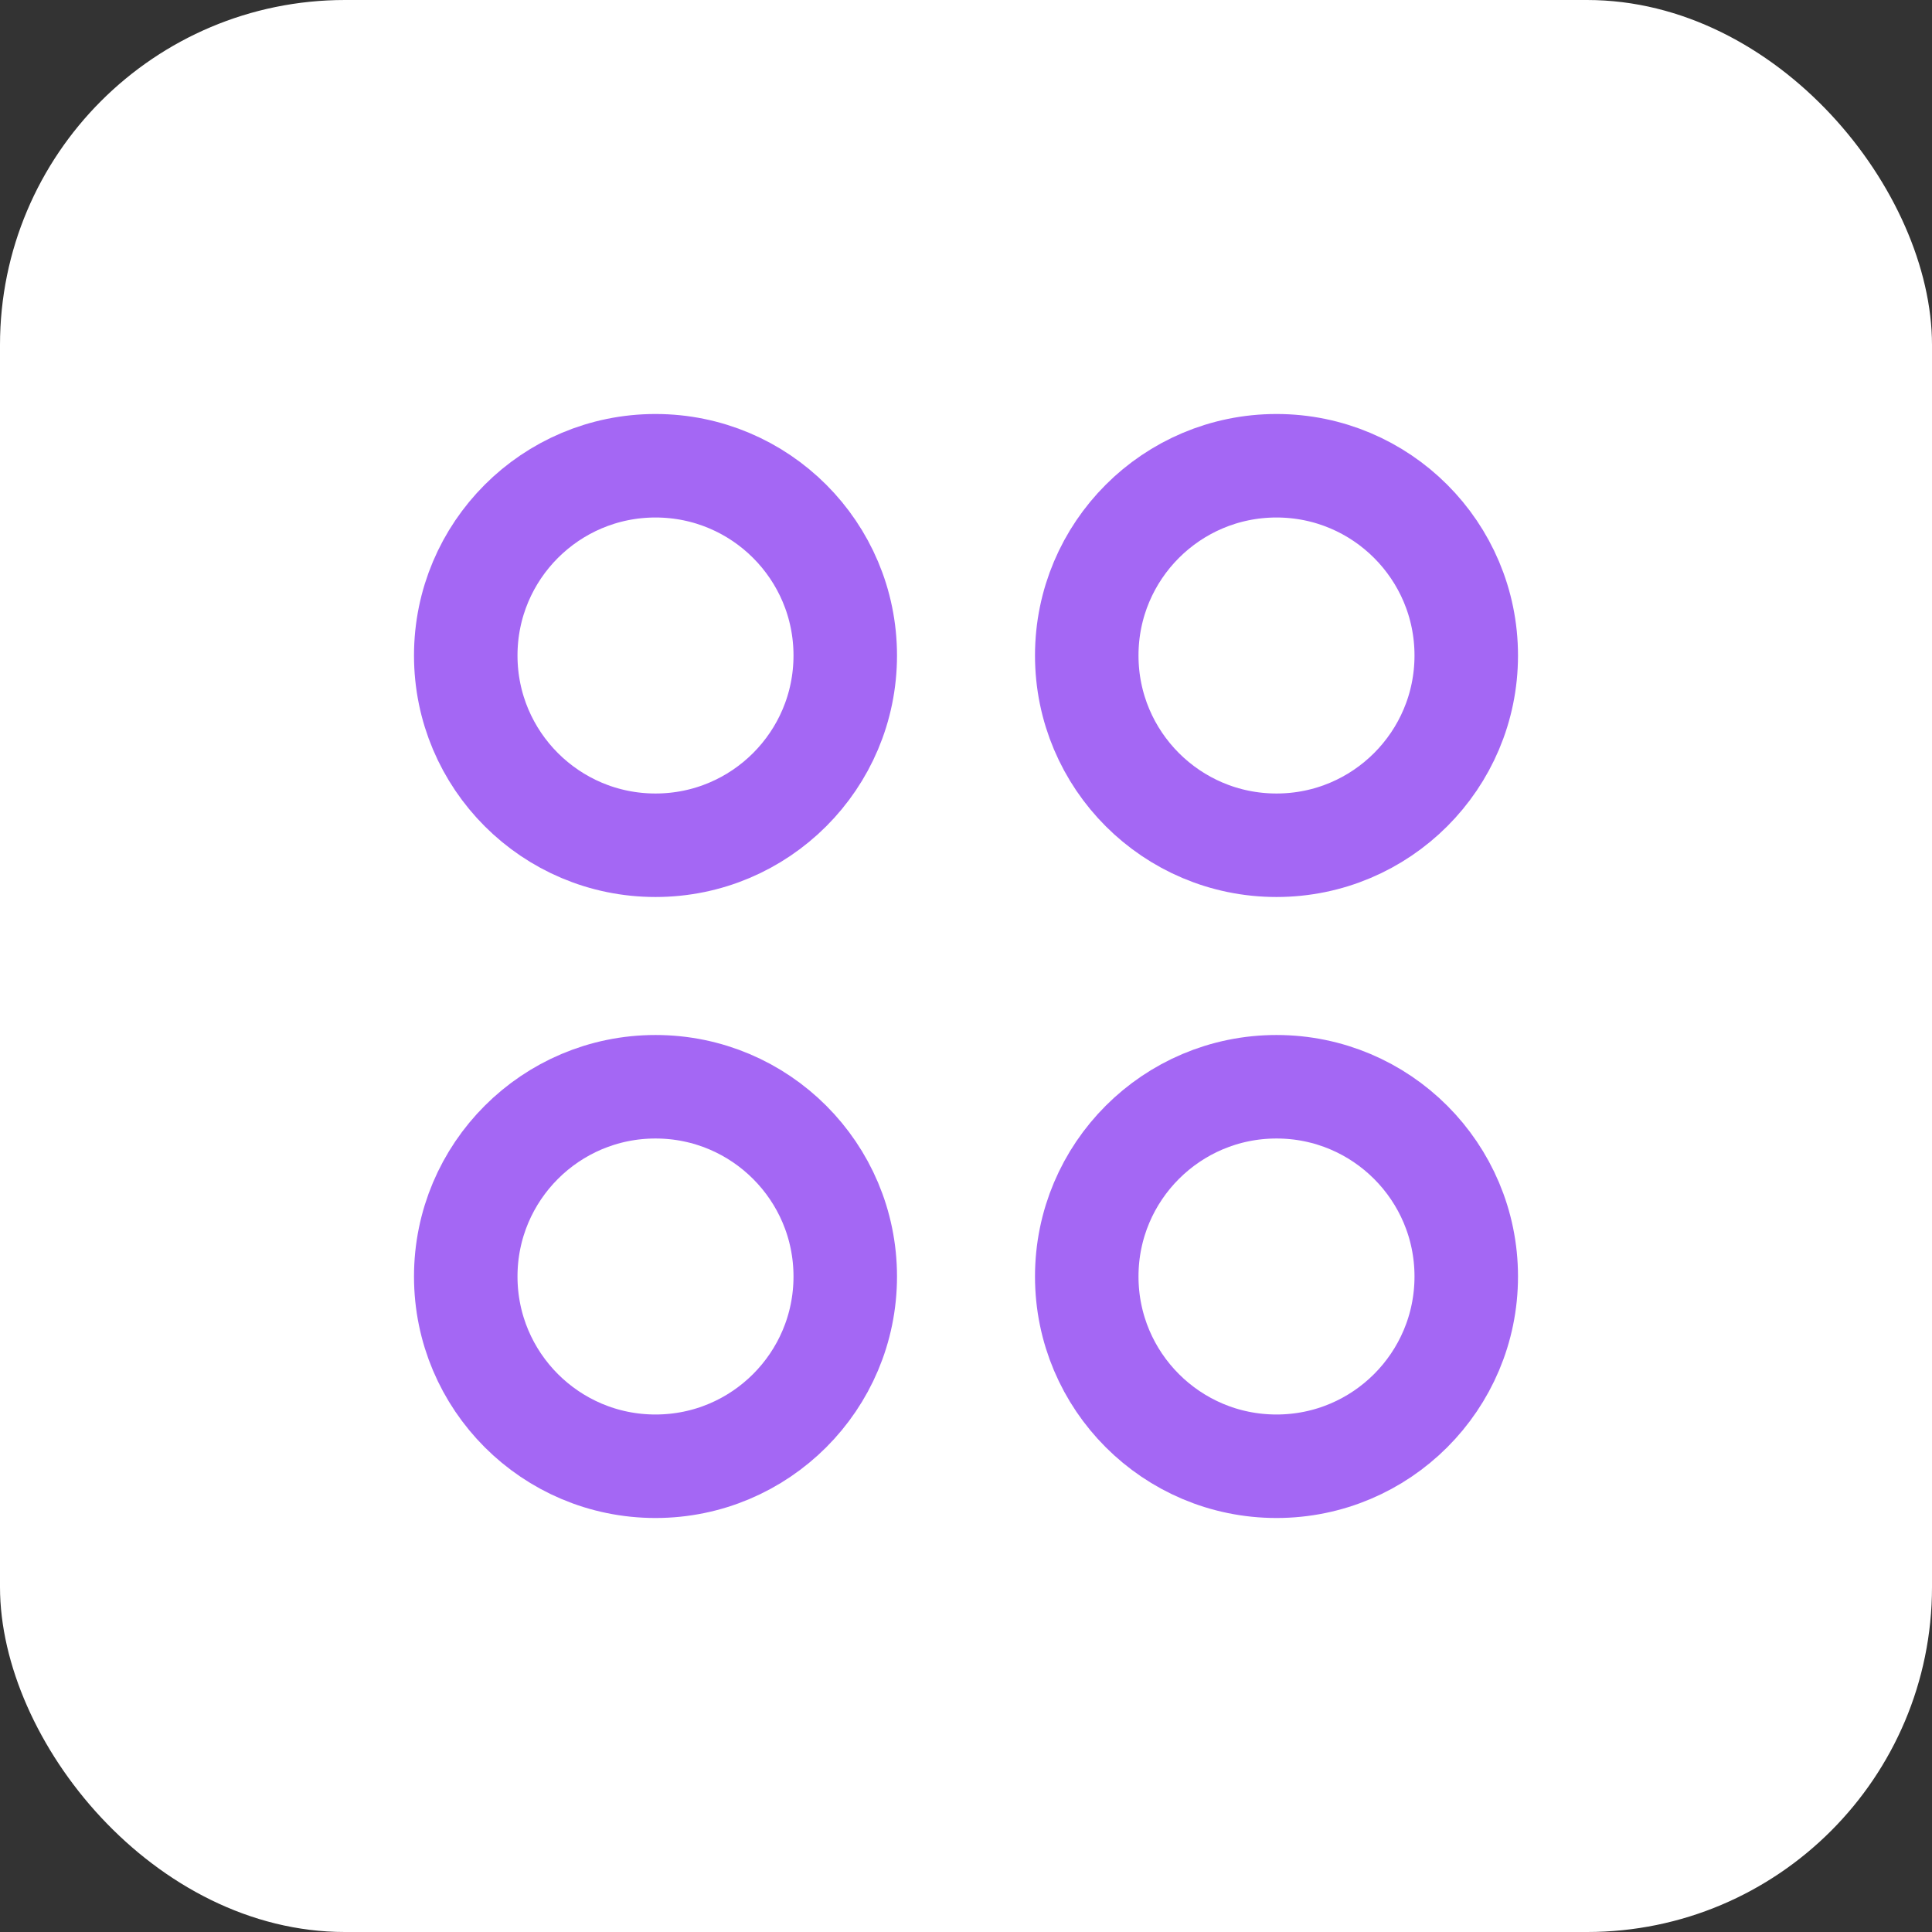
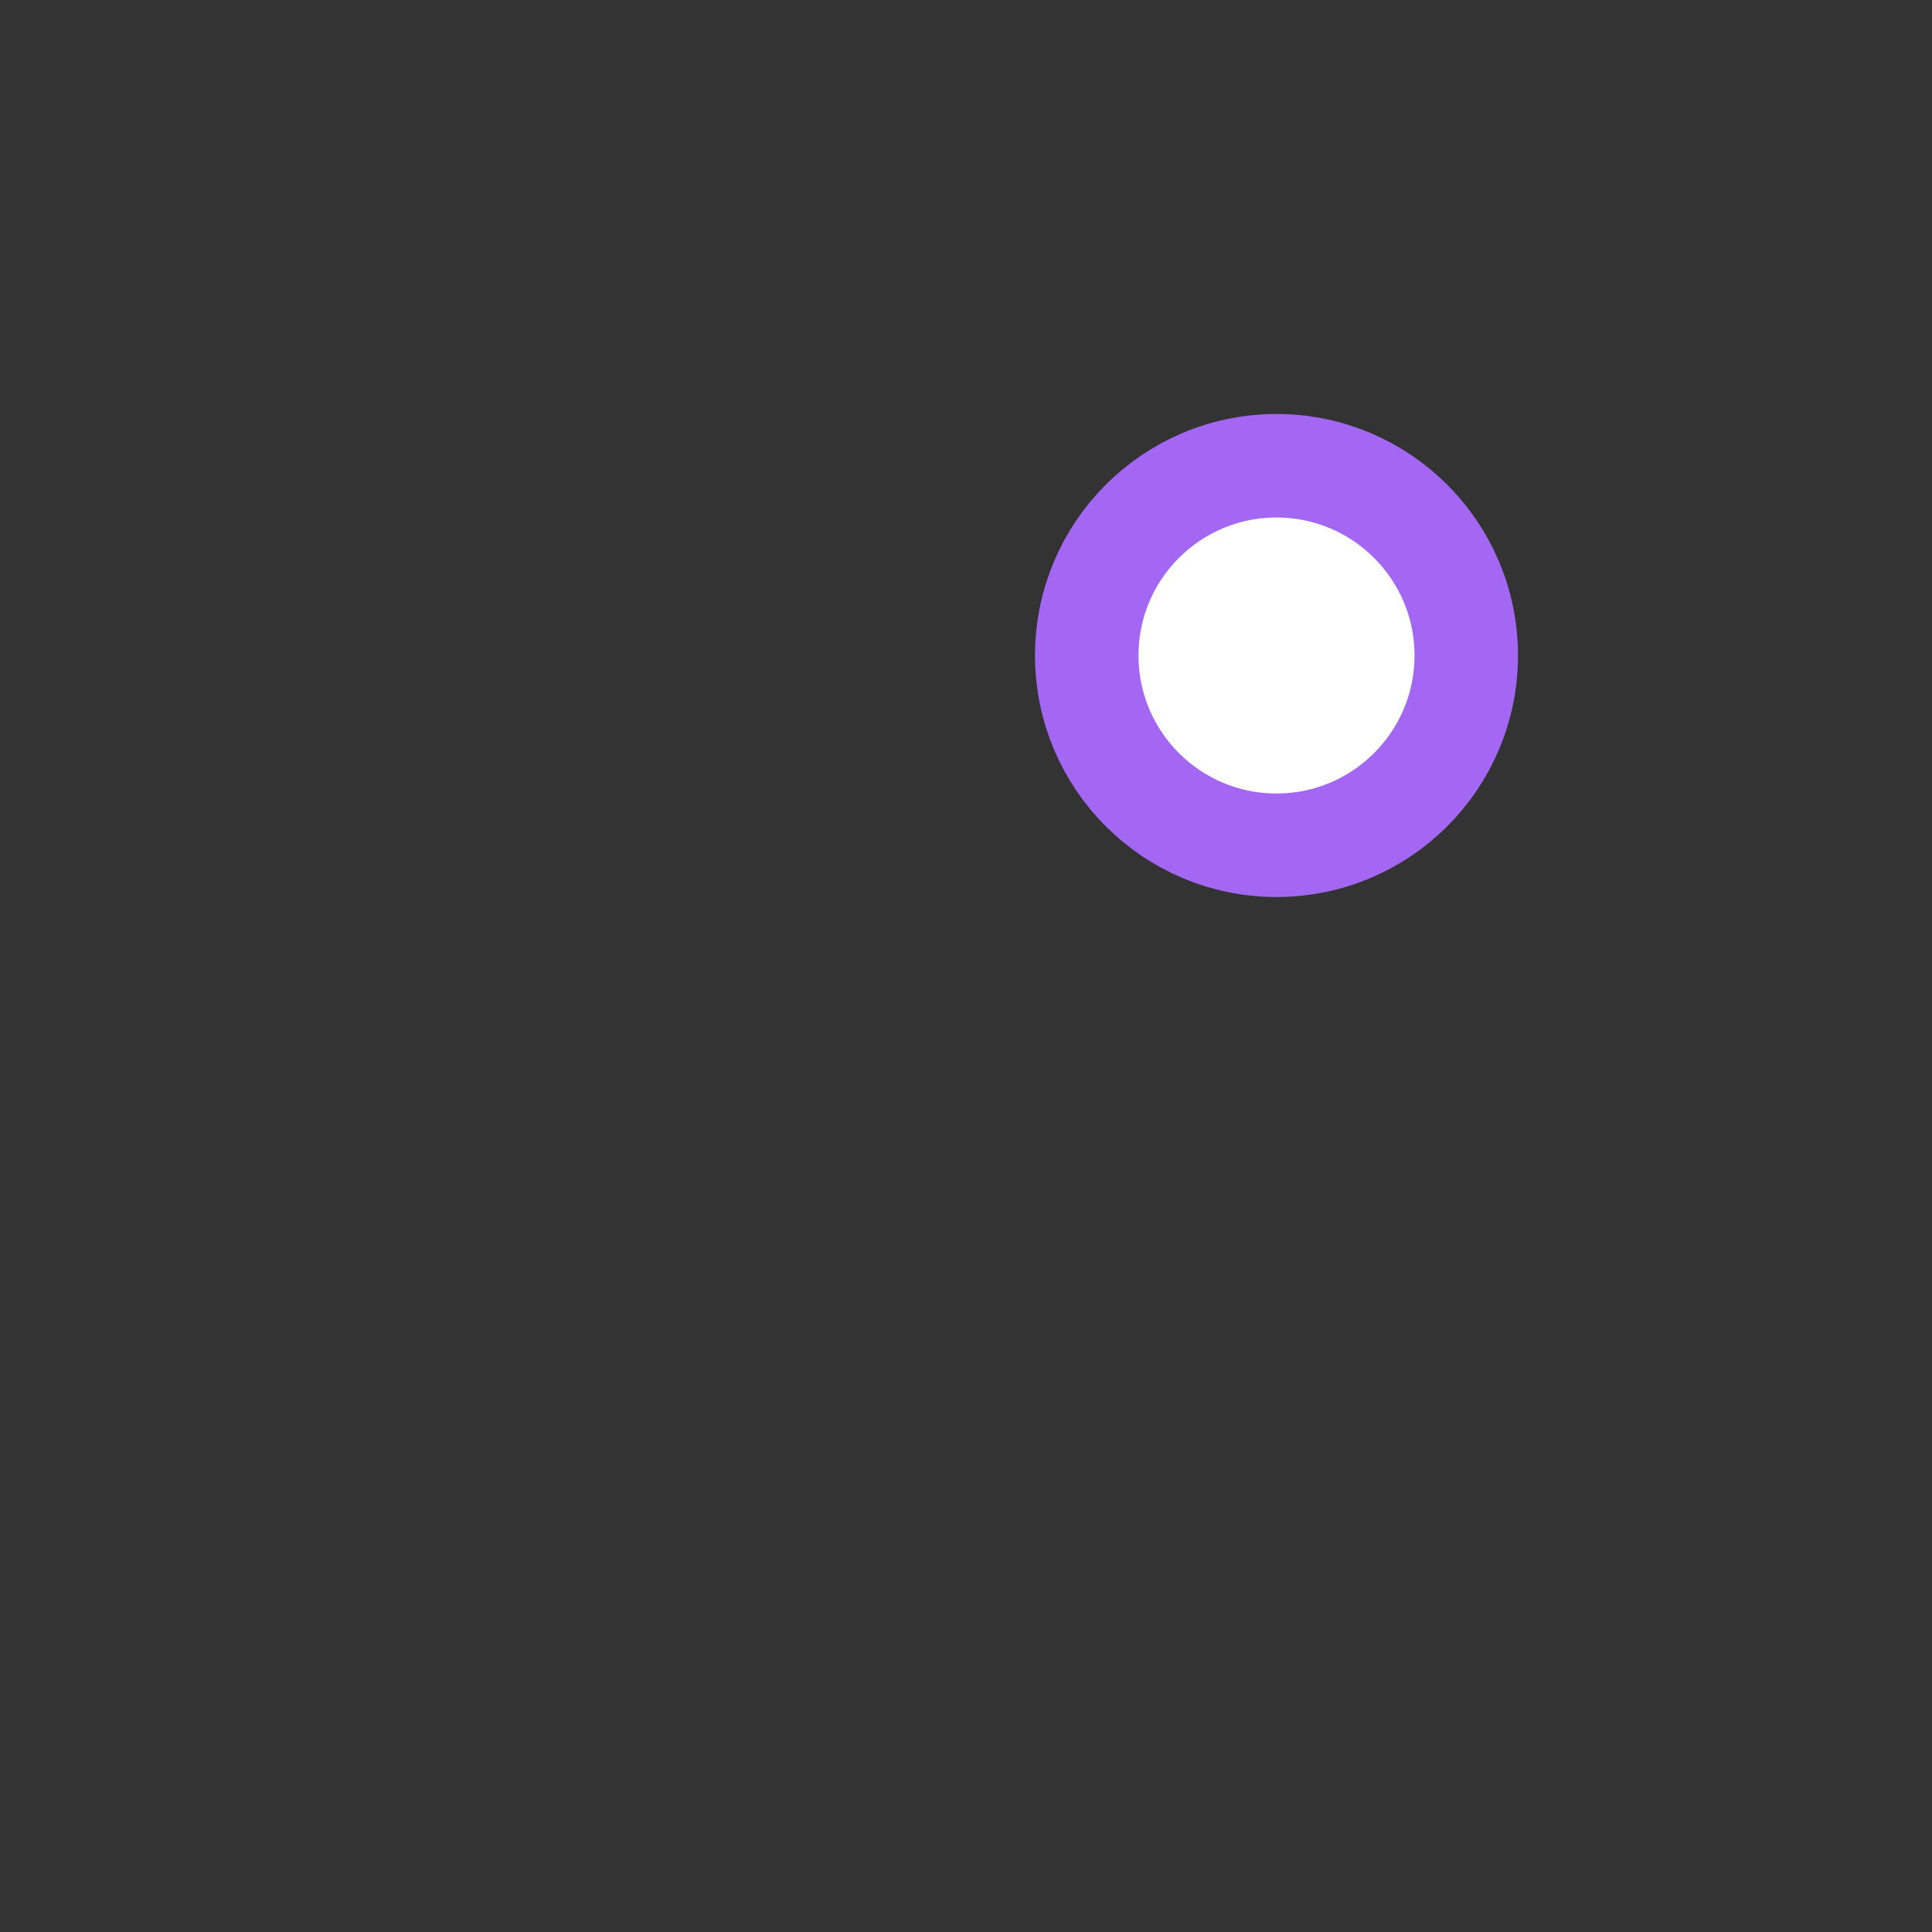
<svg xmlns="http://www.w3.org/2000/svg" width="56" height="56" viewBox="0 0 56 56" fill="none">
  <rect x="0" y="0" width="56" height="56" fill="#333333" stroke="none" />
-   <rect width="56" height="56" rx="10" fill="white" />
-   <circle cx="19" cy="19" r="5.5" fill="white" stroke="#A467F4" stroke-width="3" />
  <circle cx="37" cy="19" r="5.5" fill="white" stroke="#A467F4" stroke-width="3" />
-   <circle cx="19" cy="37" r="5.5" fill="white" stroke="#A467F4" stroke-width="3" />
-   <circle cx="37" cy="37" r="5.5" fill="white" stroke="#A467F4" stroke-width="3" />
</svg>